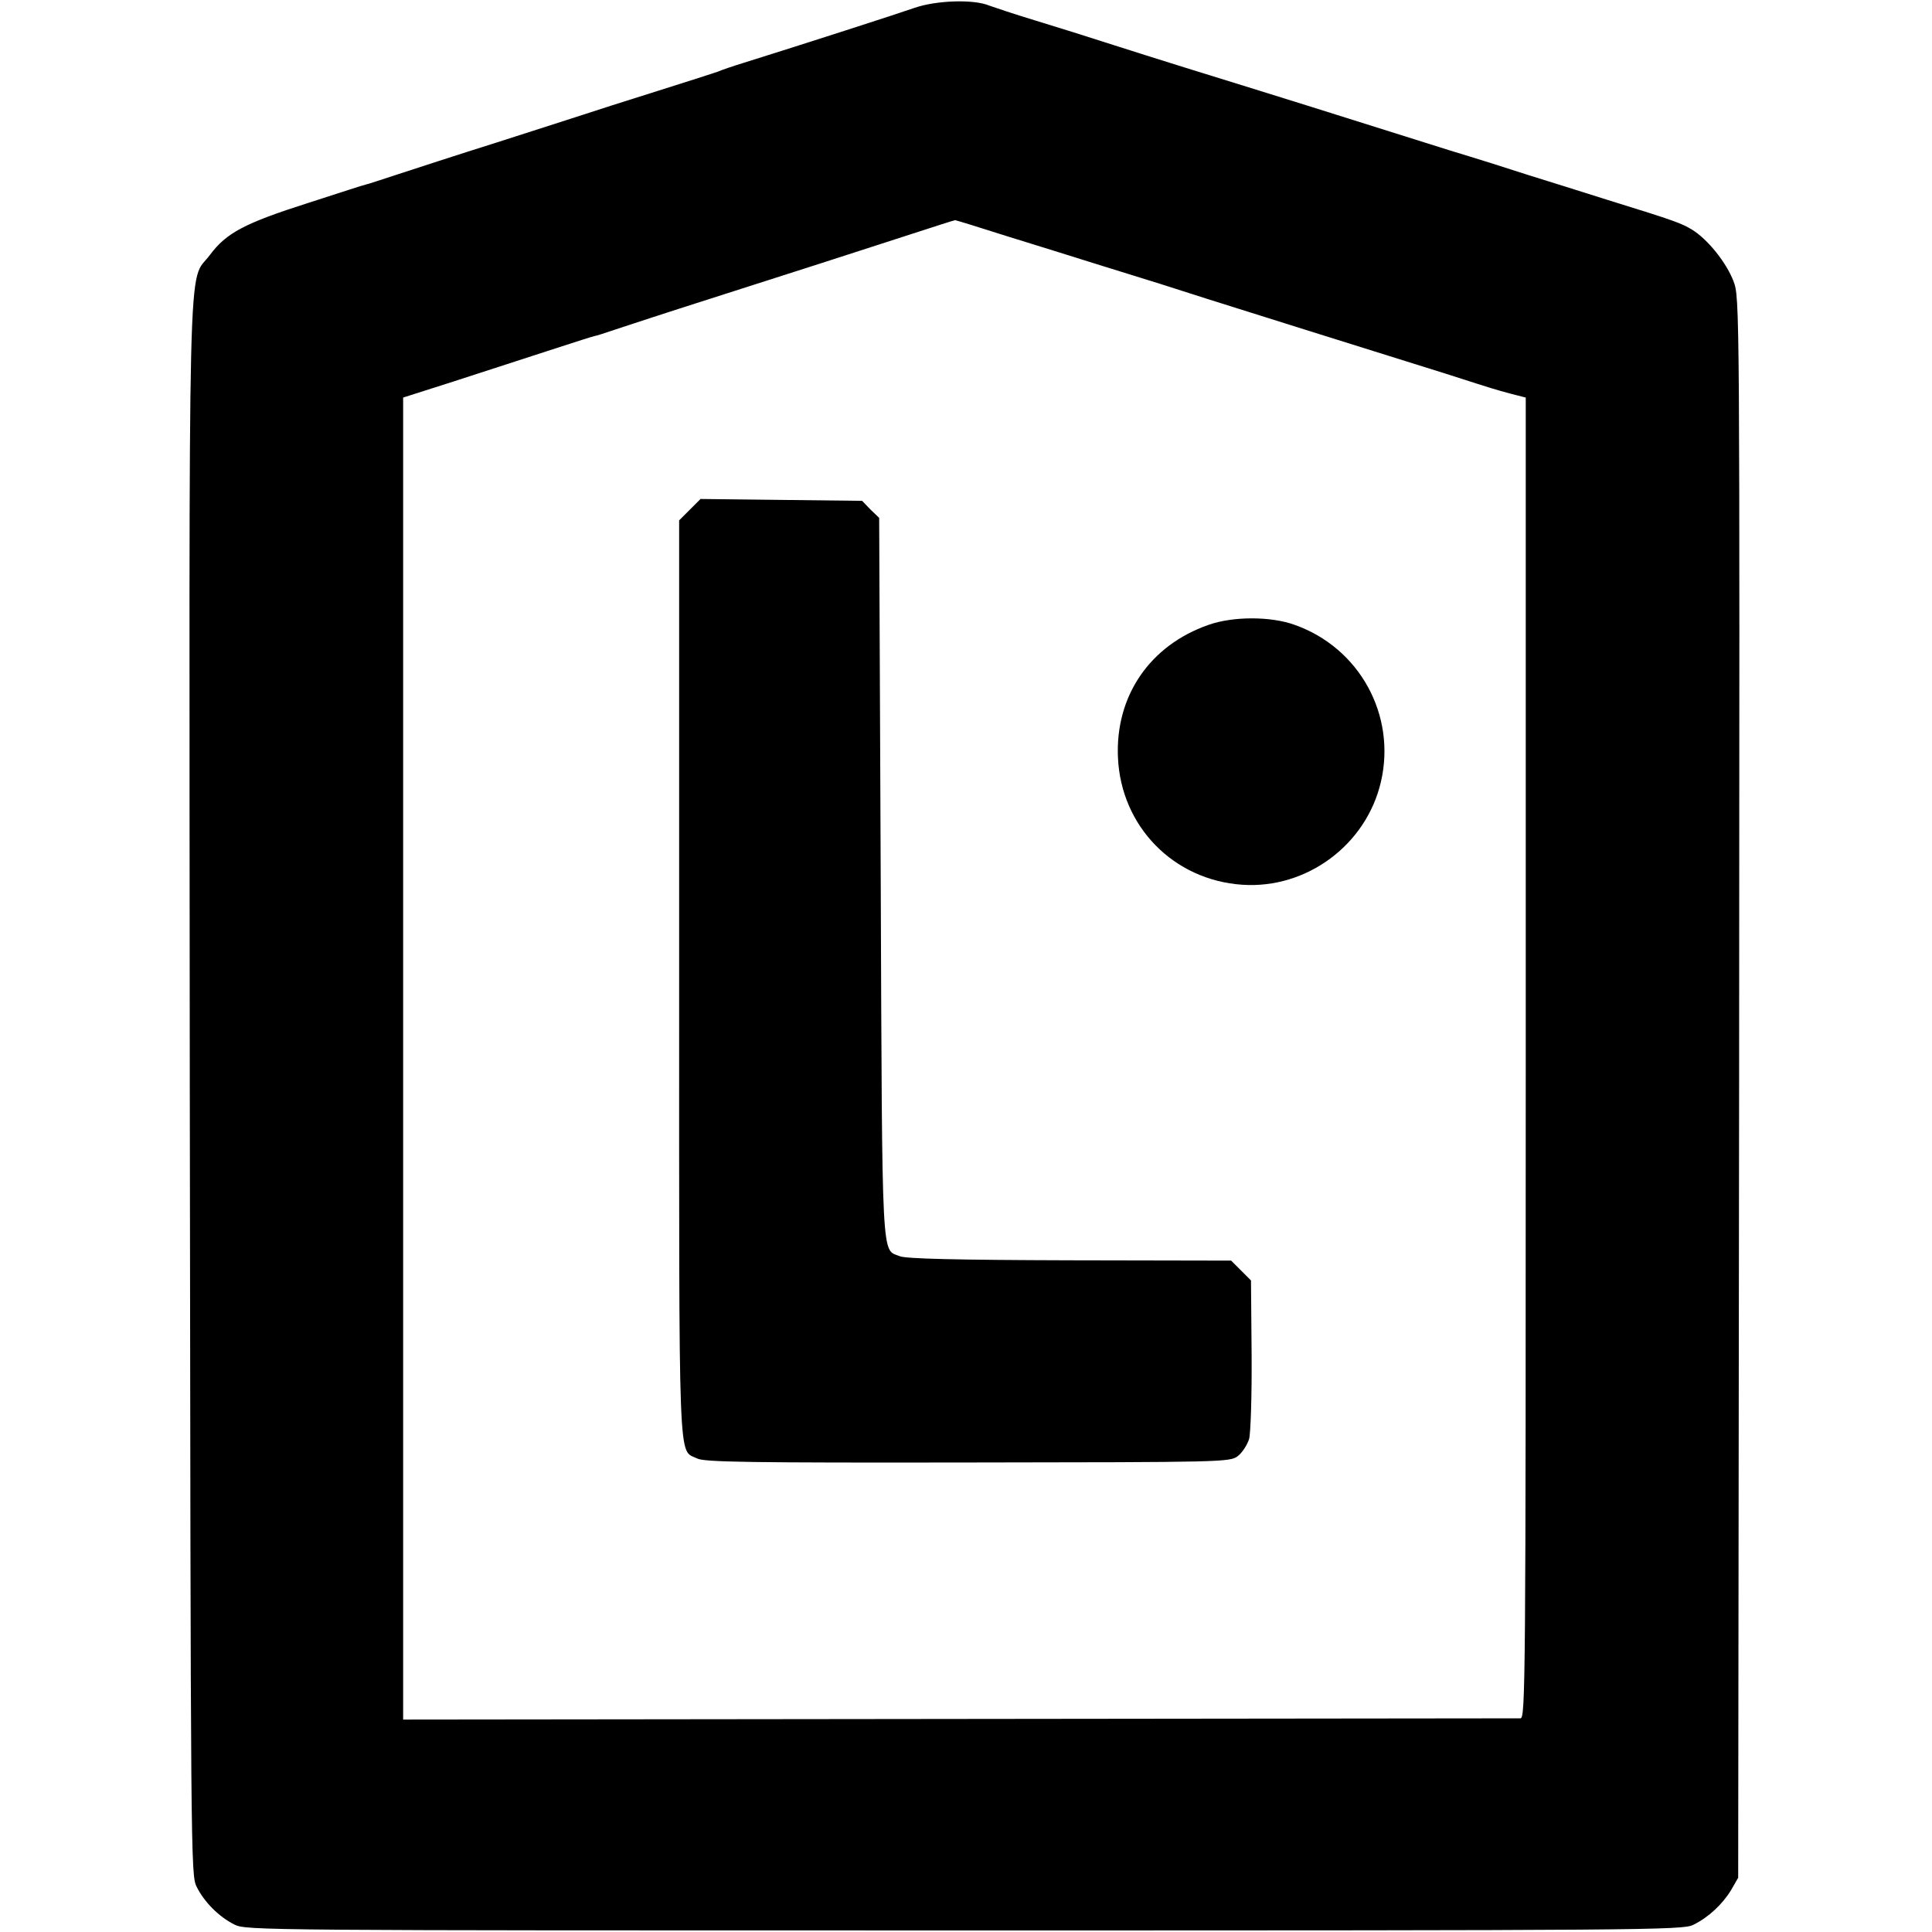
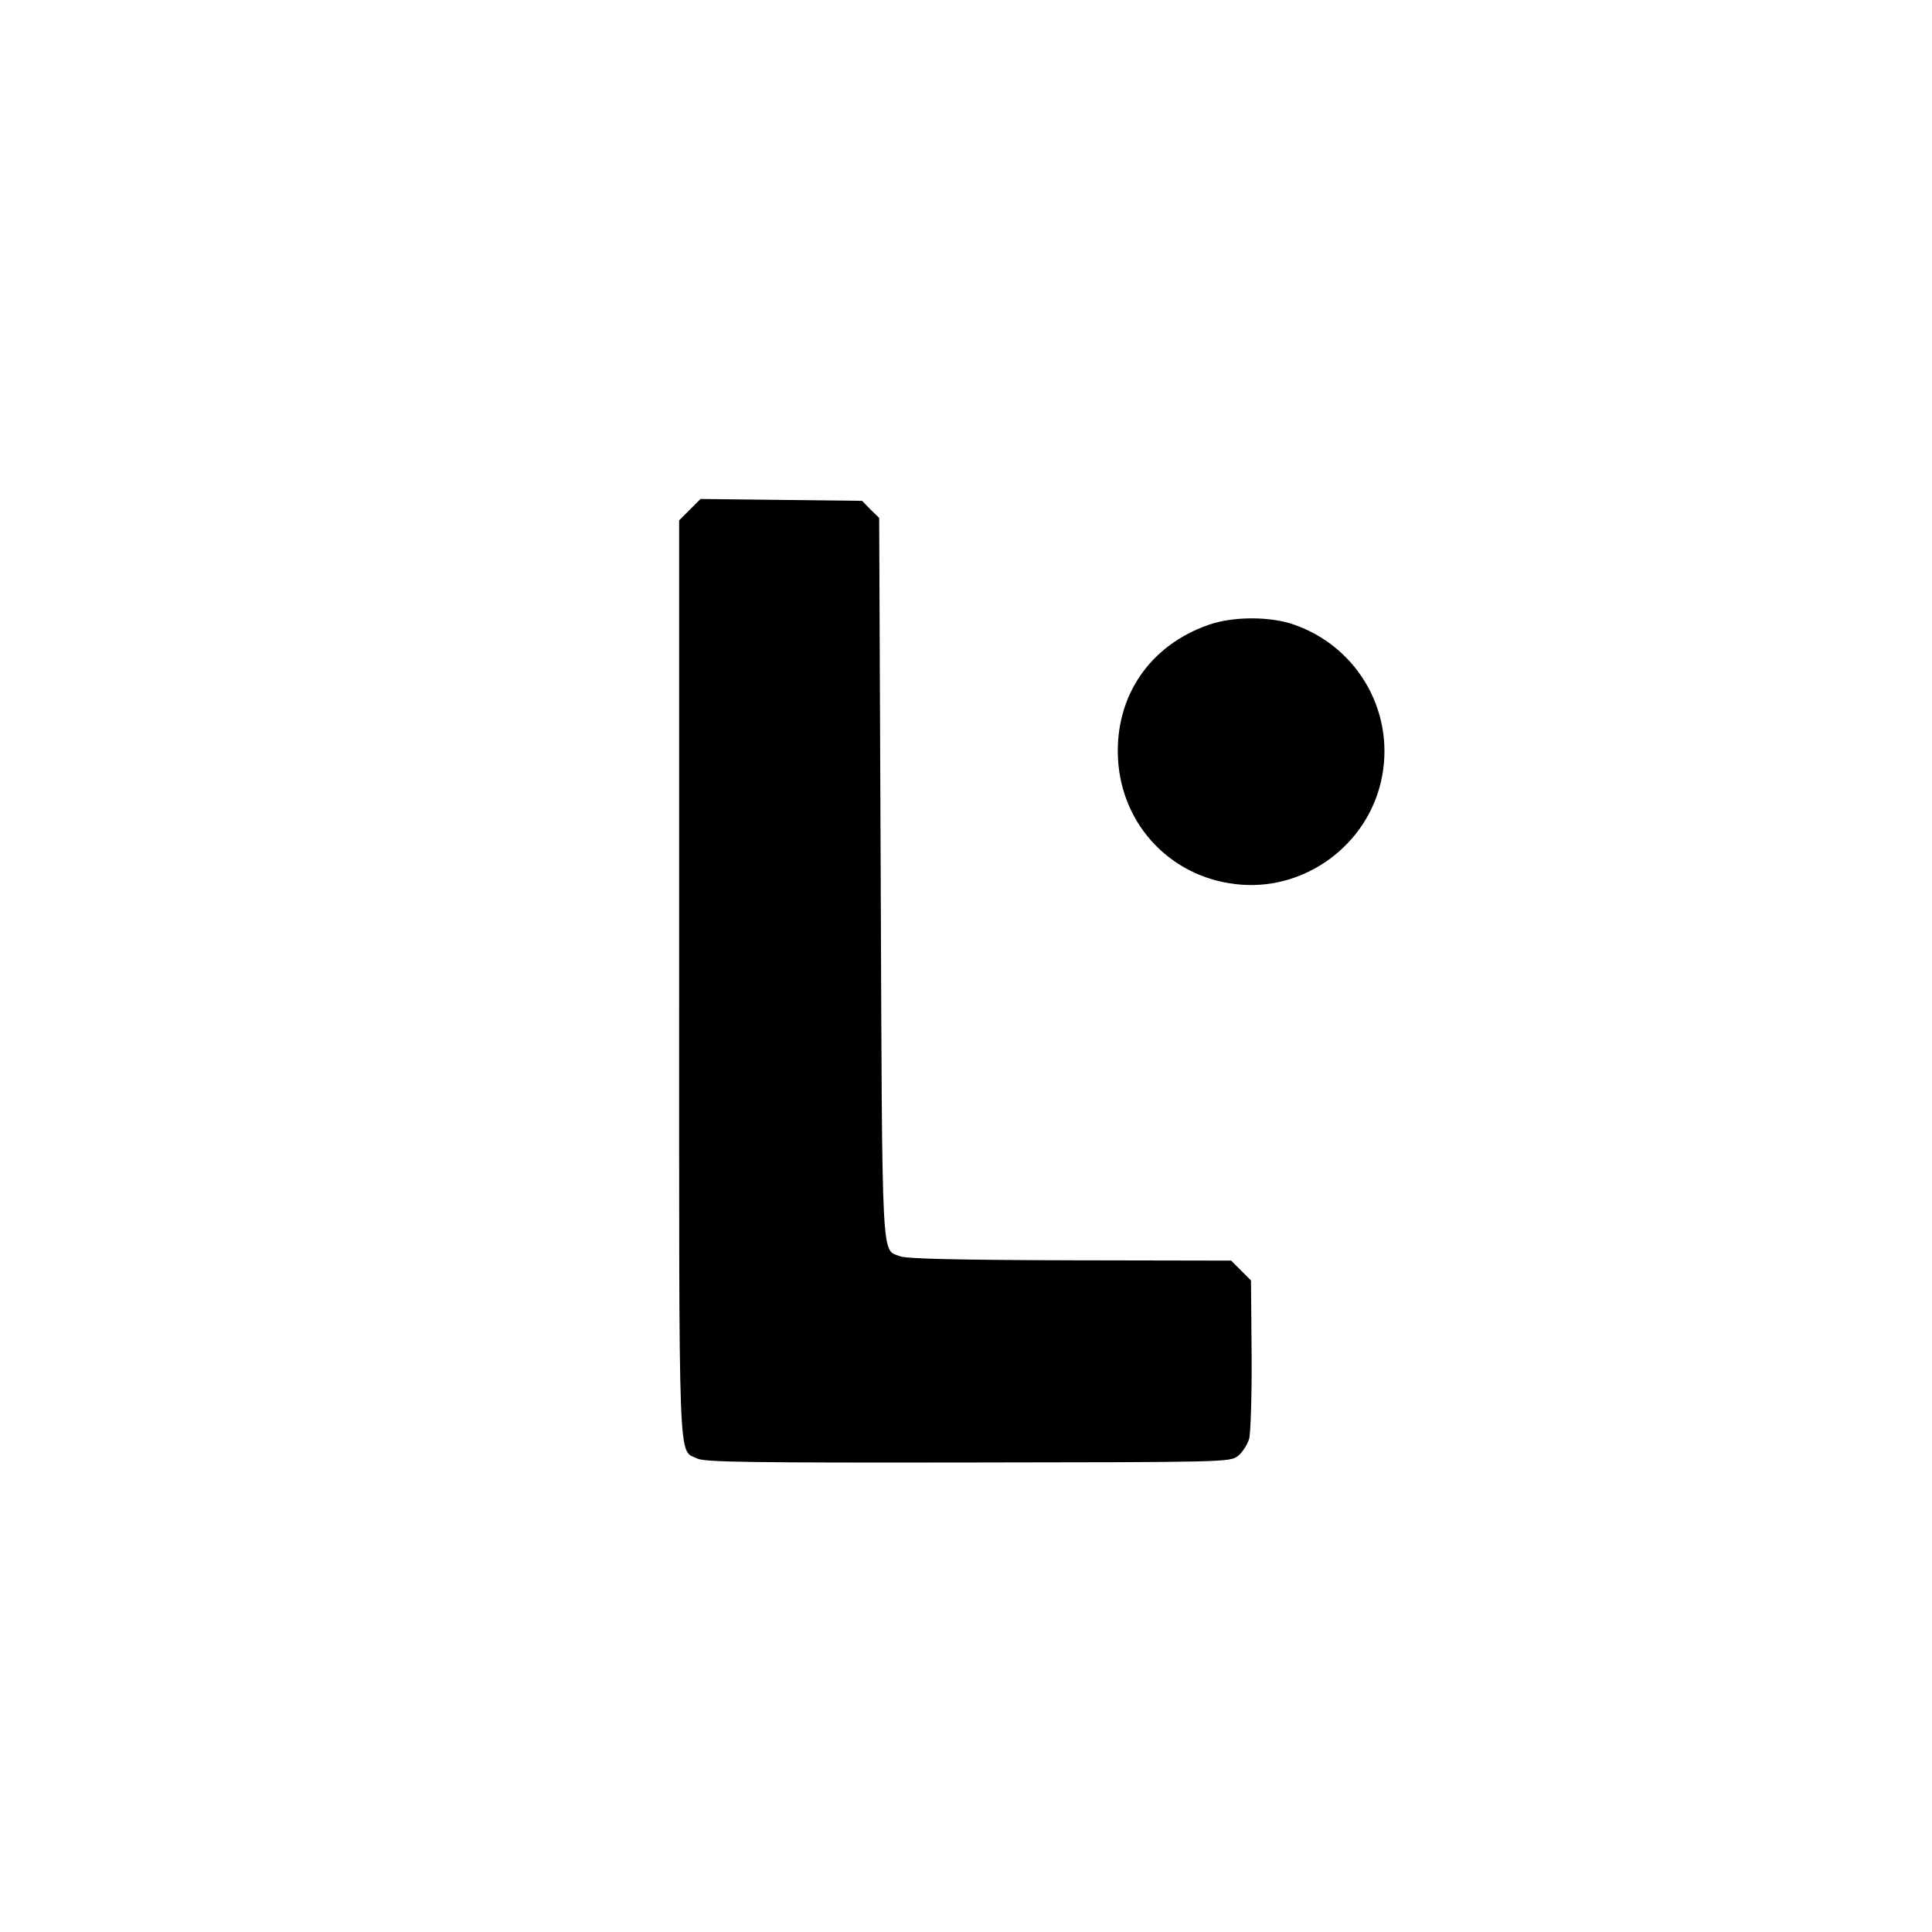
<svg xmlns="http://www.w3.org/2000/svg" version="1.0" width="623pt" height="623pt" viewBox="0 0 623 623" preserveAspectRatio="xMidYMid meet">
  <g transform="translate(0,623) scale(0.1,-0.1)" fill="#000000" stroke="none">
-     <path d="M2950 6205 c-57 -20 -358 -117 -550 -177 -36 -11 -74 -24 -85 -29 -11 -4 -101 -33 -200 -64 -99 -31 -205 -65 -235 -75 -30 -10 -156 -50 -280 -90 -124 -39 -268 -86 -320 -103 -52 -17 -97 -32 -100 -32 -3 0 -86 -27 -185 -59 -207 -66 -265 -97 -318 -168 -73 -99 -67 125 -65 -2688 3 -2485 3 -2536 22 -2574 25 -50 72 -97 122 -122 38 -19 84 -19 2354 -19 2193 0 2317 1 2350 18 49 24 94 66 122 112 l23 40 3 2547 c2 2543 2 2547 -18 2601 -23 60 -82 134 -133 166 -35 21 -52 28 -272 96 -82 26 -197 62 -255 80 -58 19 -172 55 -255 80 -153 48 -258 81 -445 140 -58 18 -134 42 -170 53 -143 44 -342 106 -470 147 -74 24 -189 60 -255 80 -66 20 -131 42 -145 47 -50 21 -170 17 -240 -7z m295 -736 c88 -27 225 -70 305 -95 80 -25 165 -51 190 -59 96 -31 156 -50 465 -147 176 -55 383 -120 460 -144 168 -54 150 -48 208 -64 l47 -12 0 -2129 c0 -2021 -1 -2129 -17 -2130 -10 0 -825 -1 -1810 -2 l-1793 -2 0 2132 0 2131 163 52 c89 29 225 73 302 98 77 25 145 47 151 48 7 1 38 11 70 22 33 11 167 55 299 97 295 94 468 150 650 209 77 25 142 46 145 46 3 0 77 -23 165 -51z" />
    <path d="M2224 4586 l-34 -34 0 -1476 c0 -1618 -4 -1518 58 -1549 22 -12 172 -14 872 -13 829 1 846 1 872 21 14 11 30 36 36 55 5 19 9 142 8 273 l-2 238 -32 32 -32 32 -520 1 c-366 1 -528 5 -548 13 -60 25 -57 -50 -62 1218 l-5 1163 -28 27 -27 28 -261 3 -260 3 -35 -35z" />
    <path d="M3897 4215 c-189 -66 -301 -229 -292 -428 10 -222 179 -395 401 -410 208 -14 400 129 447 332 50 215 -69 432 -278 506 -77 28 -199 28 -278 0z" />
  </g>
</svg>